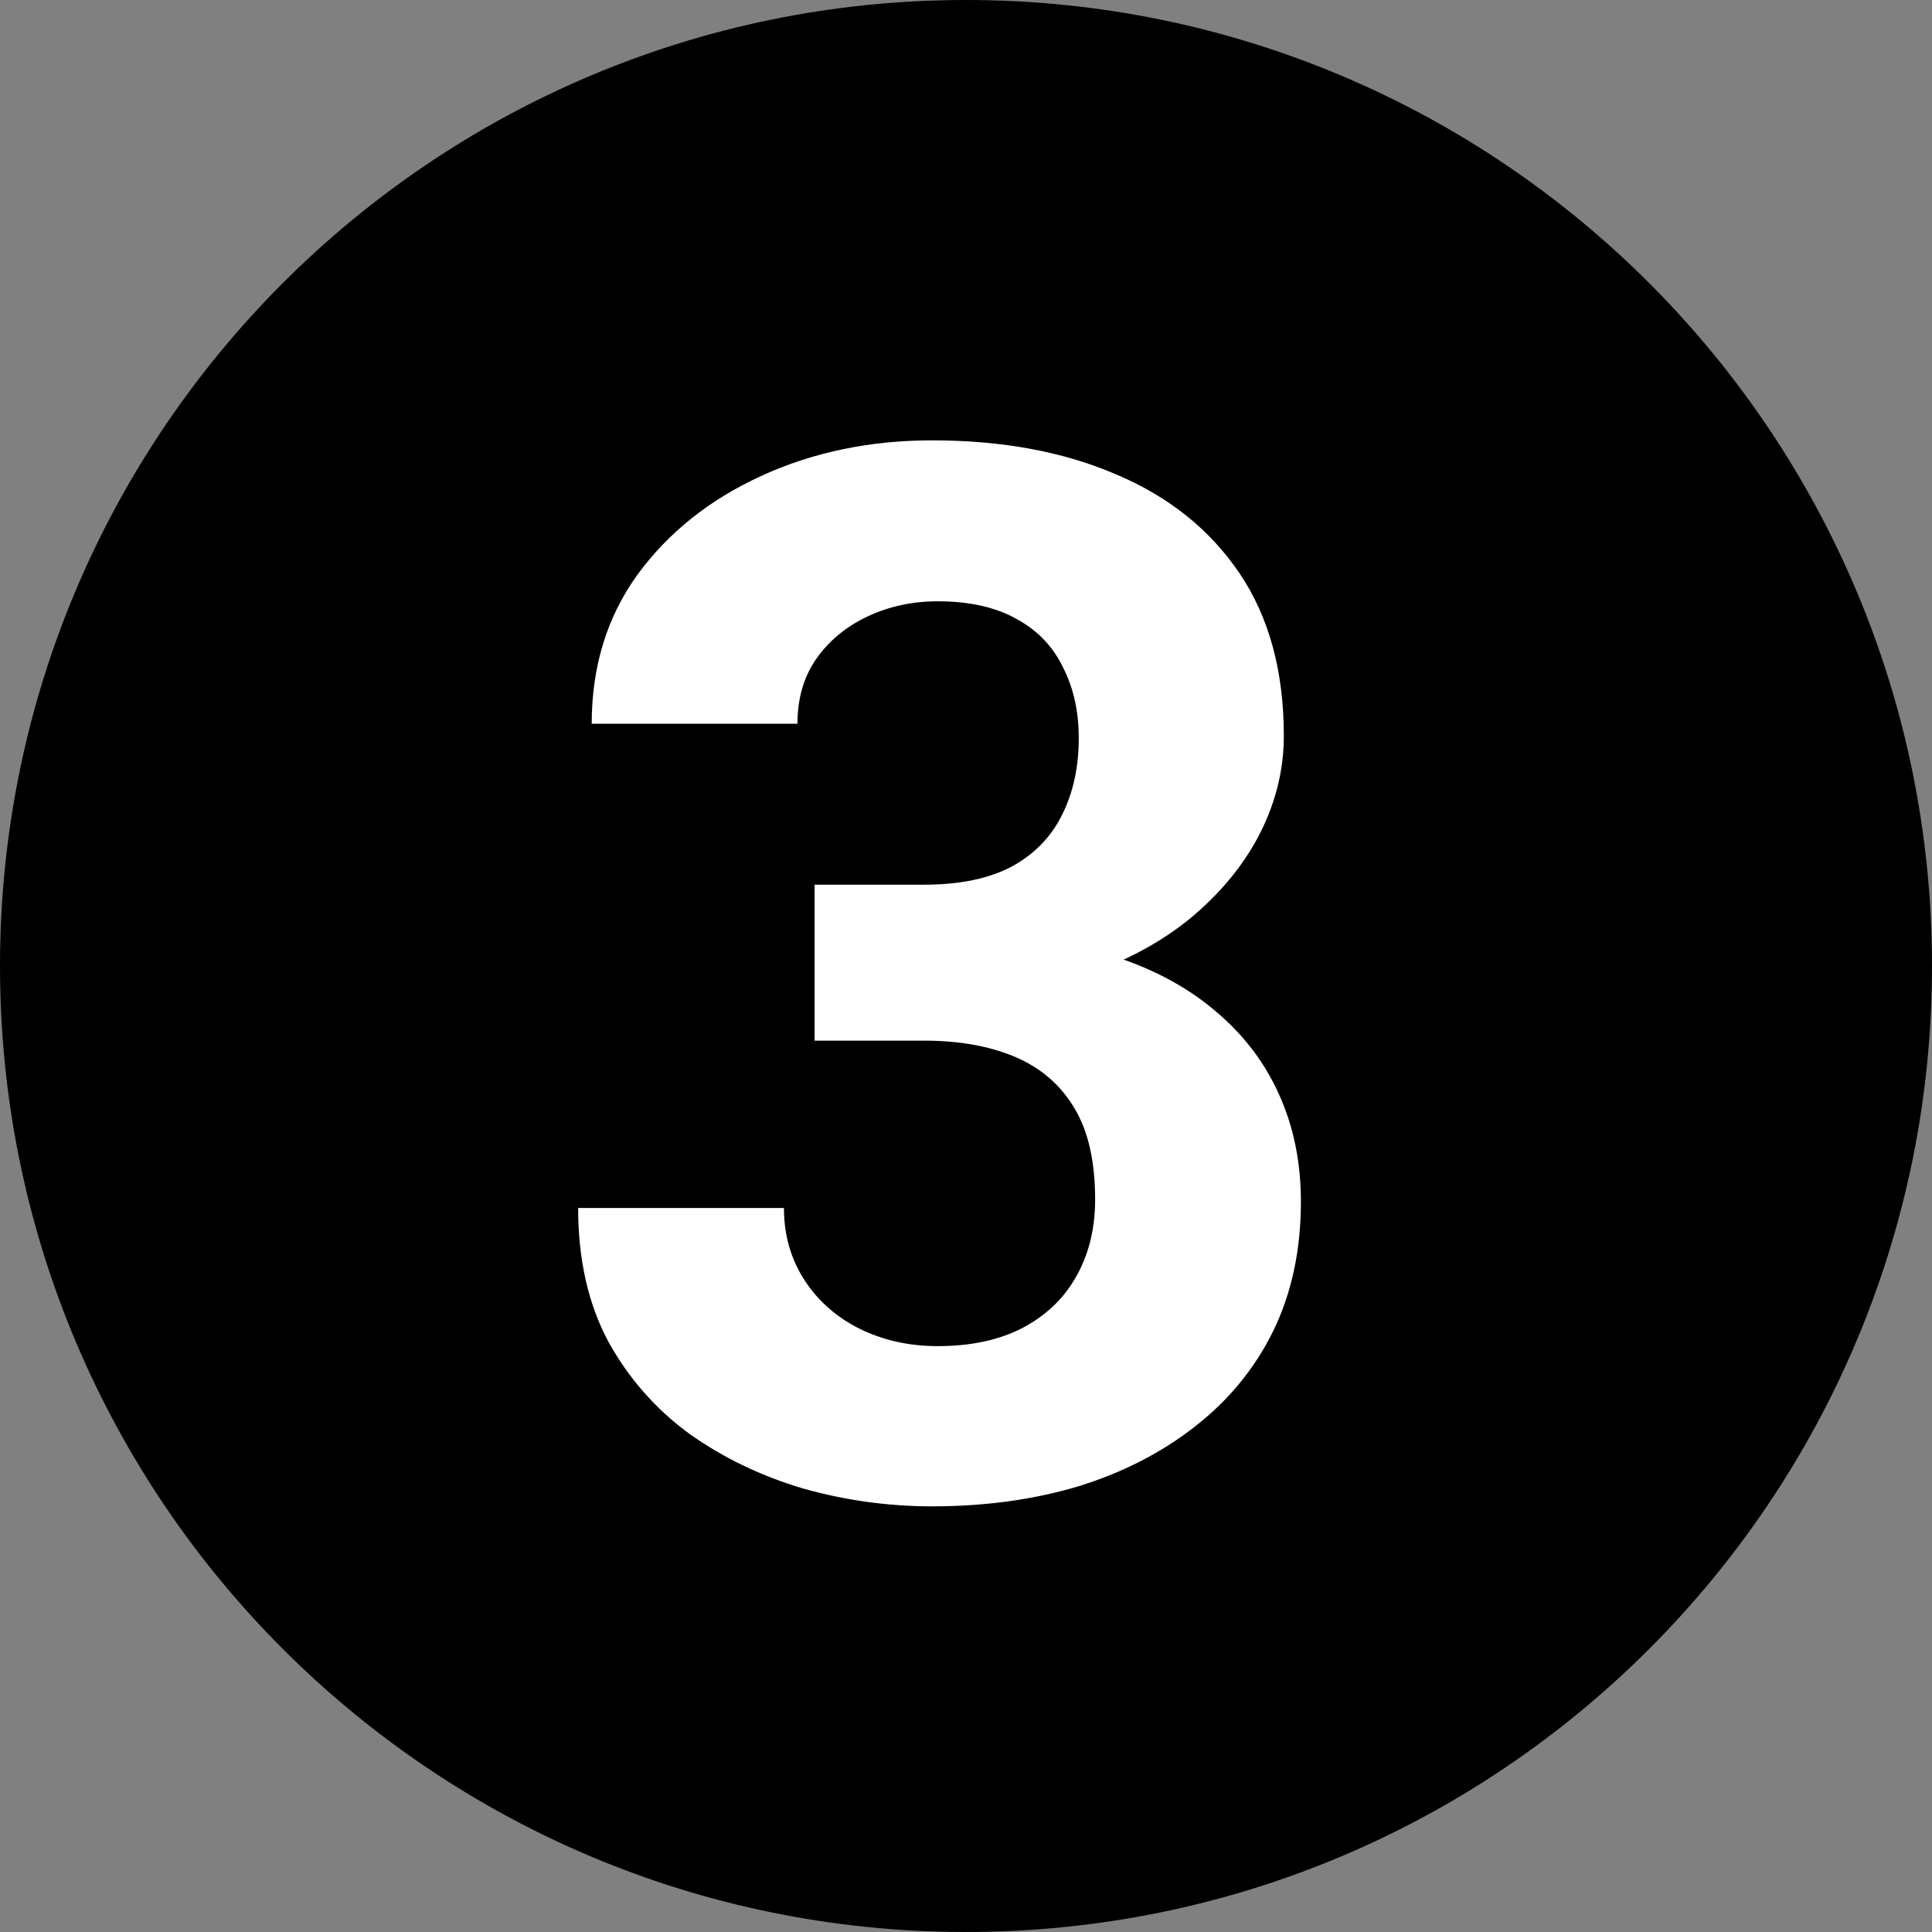
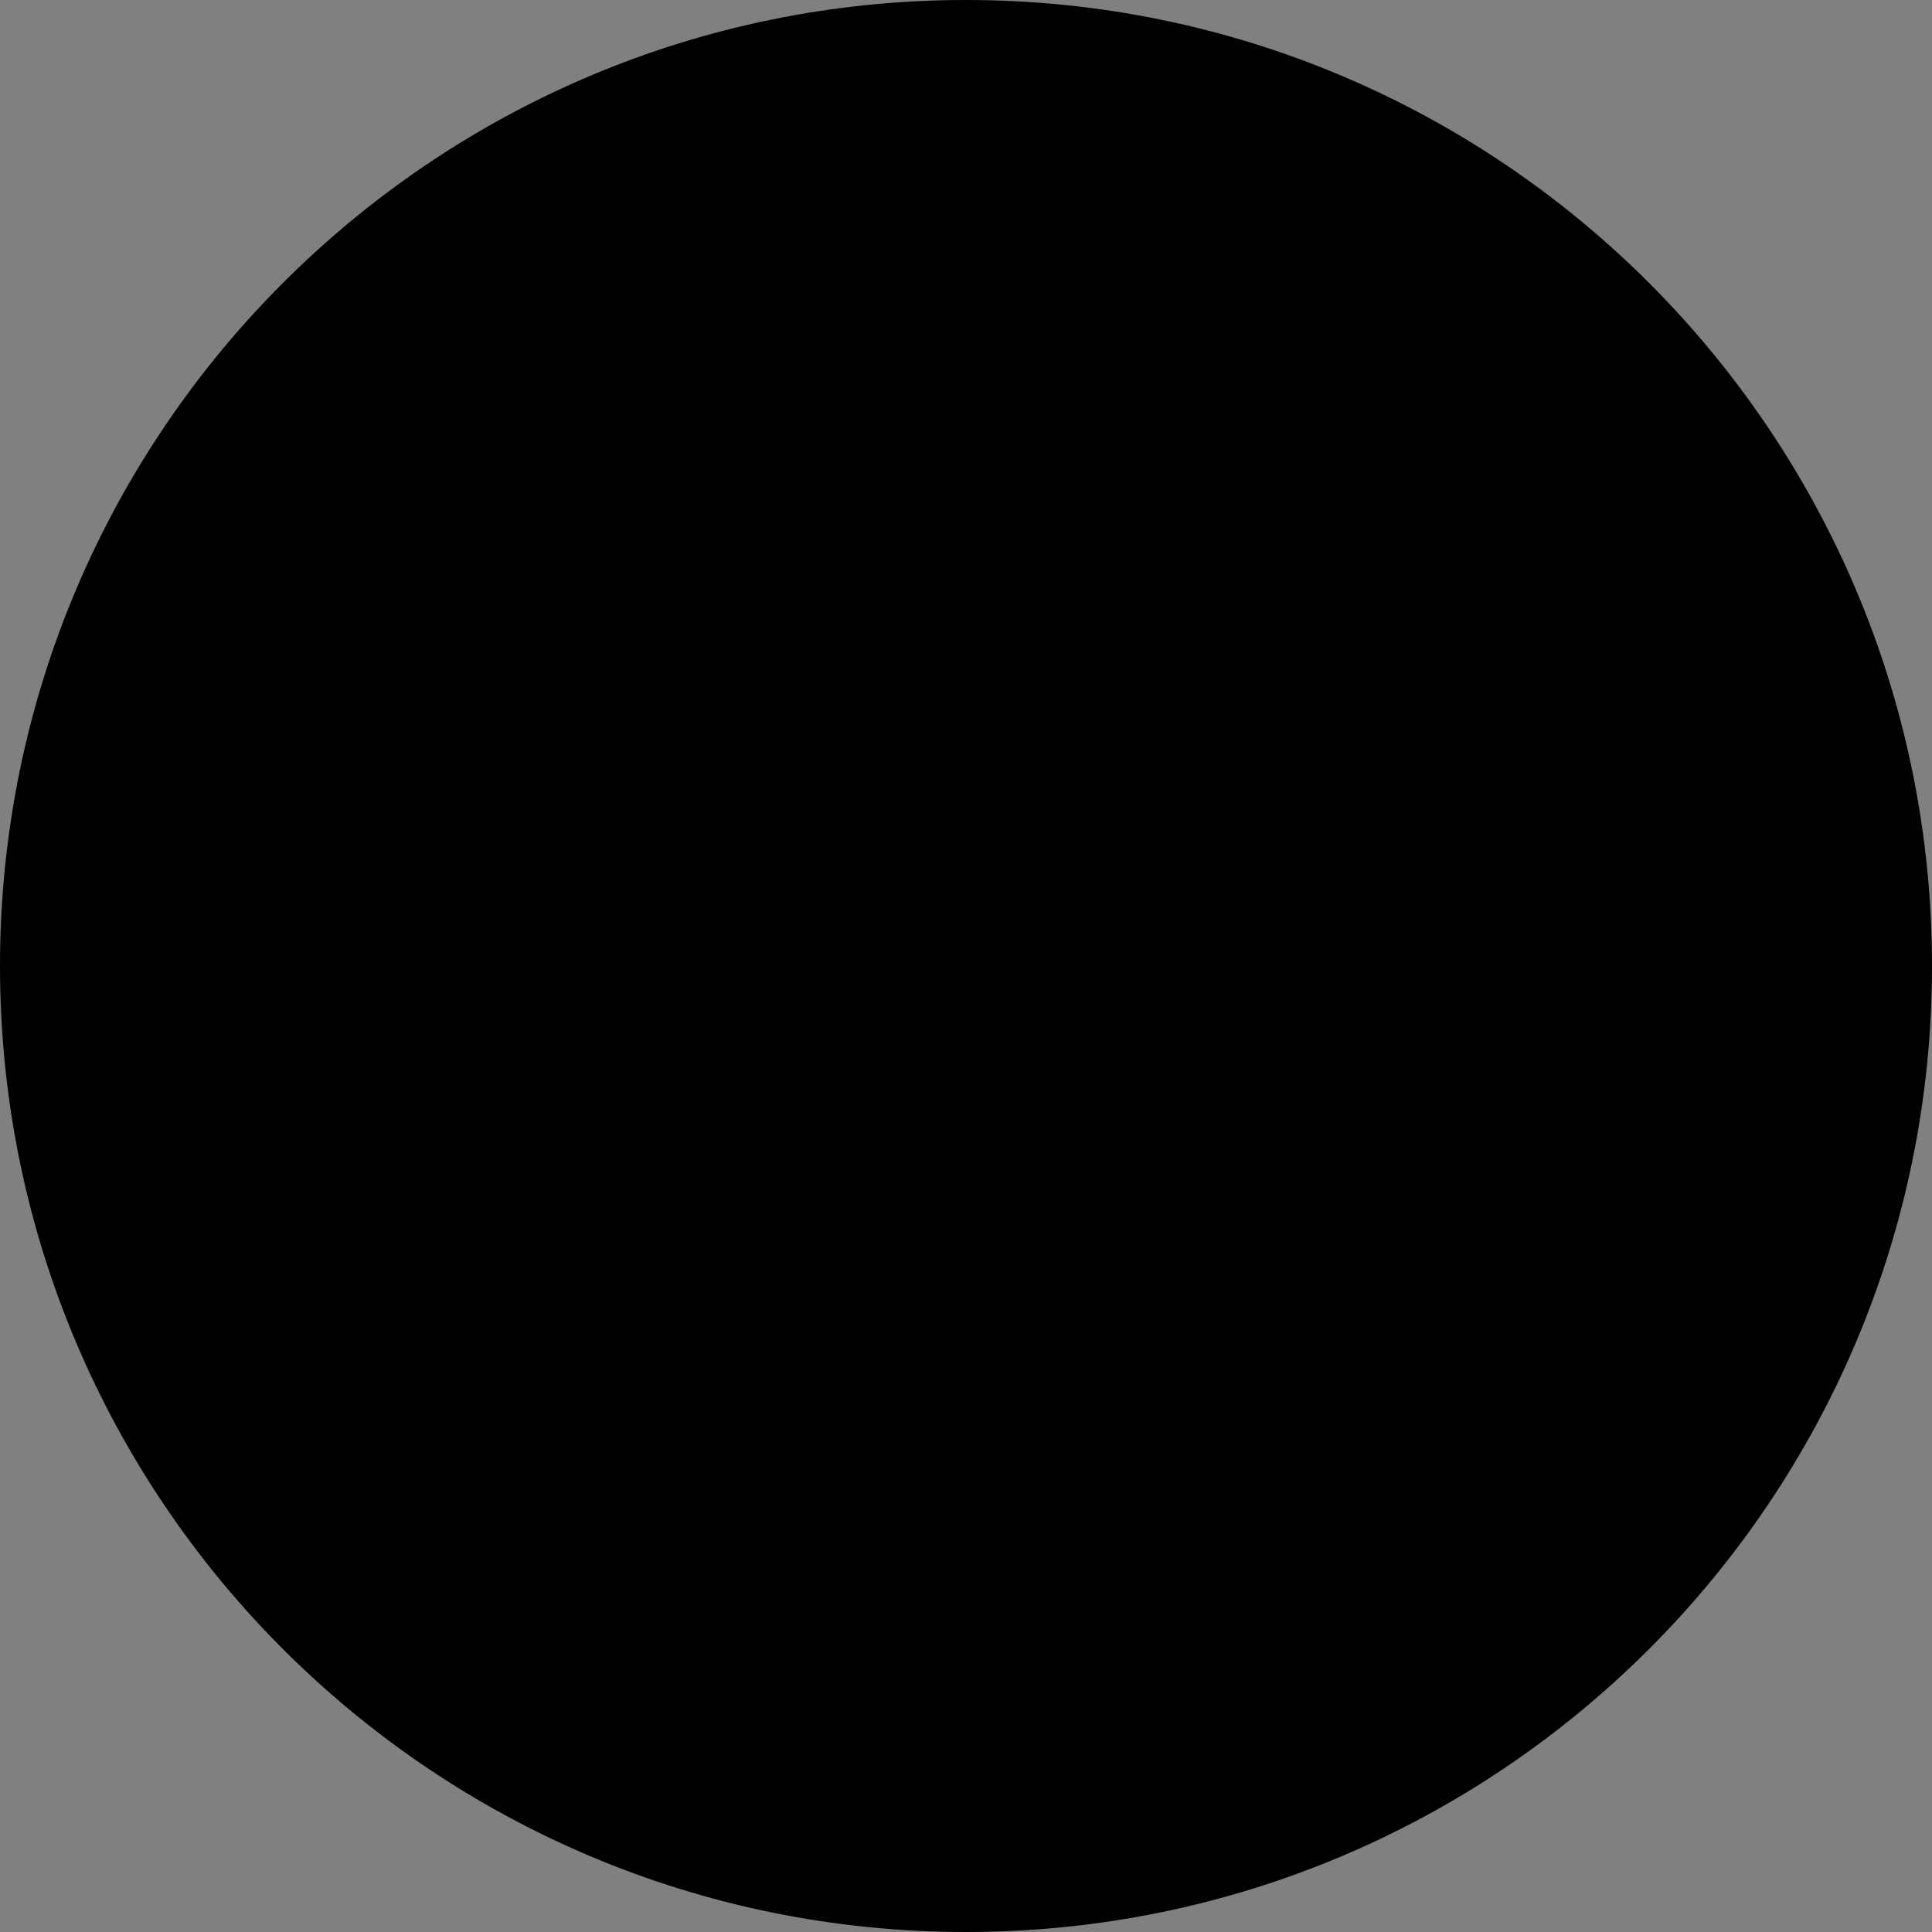
<svg xmlns="http://www.w3.org/2000/svg" width="69" height="69" viewBox="0 0 69 69" fill="none">
  <rect x="0" y="0" width="69" height="69" fill="#808080" stroke="none" />
  <path d="M69 34.5C69 53.554 53.554 69 34.5 69C15.446 69 0 53.554 0 34.5C0 15.446 15.446 0 34.5 0C53.554 0 69 15.446 69 34.5Z" fill="black" />
-   <path d="M29.092 31.596H33.008C34.263 31.596 35.297 31.384 36.111 30.961C36.925 30.52 37.526 29.909 37.916 29.13C38.323 28.333 38.527 27.409 38.527 26.358C38.527 25.408 38.34 24.569 37.967 23.84C37.611 23.094 37.06 22.517 36.314 22.11C35.568 21.687 34.627 21.475 33.491 21.475C32.593 21.475 31.762 21.653 30.999 22.009C30.236 22.365 29.626 22.865 29.168 23.509C28.71 24.154 28.481 24.933 28.481 25.849H21.132C21.132 23.814 21.674 22.043 22.759 20.534C23.861 19.025 25.336 17.846 27.184 16.999C29.032 16.151 31.067 15.727 33.288 15.727C35.797 15.727 37.993 16.134 39.874 16.948C41.756 17.745 43.223 18.923 44.274 20.483C45.325 22.043 45.851 23.976 45.851 26.281C45.851 27.451 45.58 28.587 45.037 29.689C44.495 30.774 43.715 31.757 42.697 32.639C41.697 33.504 40.476 34.199 39.035 34.724C37.594 35.233 35.975 35.487 34.178 35.487H29.092V31.596ZM29.092 37.166V33.377H34.178C36.195 33.377 37.967 33.605 39.493 34.063C41.019 34.521 42.299 35.182 43.333 36.047C44.367 36.895 45.147 37.903 45.673 39.073C46.198 40.226 46.461 41.506 46.461 42.913C46.461 44.643 46.131 46.185 45.469 47.542C44.808 48.881 43.876 50.017 42.672 50.95C41.485 51.882 40.095 52.594 38.501 53.086C36.907 53.561 35.17 53.798 33.288 53.798C31.728 53.798 30.194 53.586 28.685 53.162C27.193 52.721 25.836 52.069 24.616 51.204C23.412 50.322 22.446 49.22 21.717 47.898C21.005 46.559 20.648 44.973 20.648 43.142H27.998C27.998 44.092 28.235 44.939 28.71 45.685C29.185 46.431 29.838 47.016 30.668 47.44C31.516 47.864 32.457 48.076 33.491 48.076C34.661 48.076 35.661 47.864 36.492 47.44C37.34 46.999 37.984 46.389 38.425 45.609C38.883 44.812 39.112 43.888 39.112 42.837C39.112 41.481 38.866 40.396 38.374 39.582C37.882 38.751 37.179 38.141 36.263 37.751C35.348 37.361 34.263 37.166 33.008 37.166H29.092Z" fill="white" />
</svg>